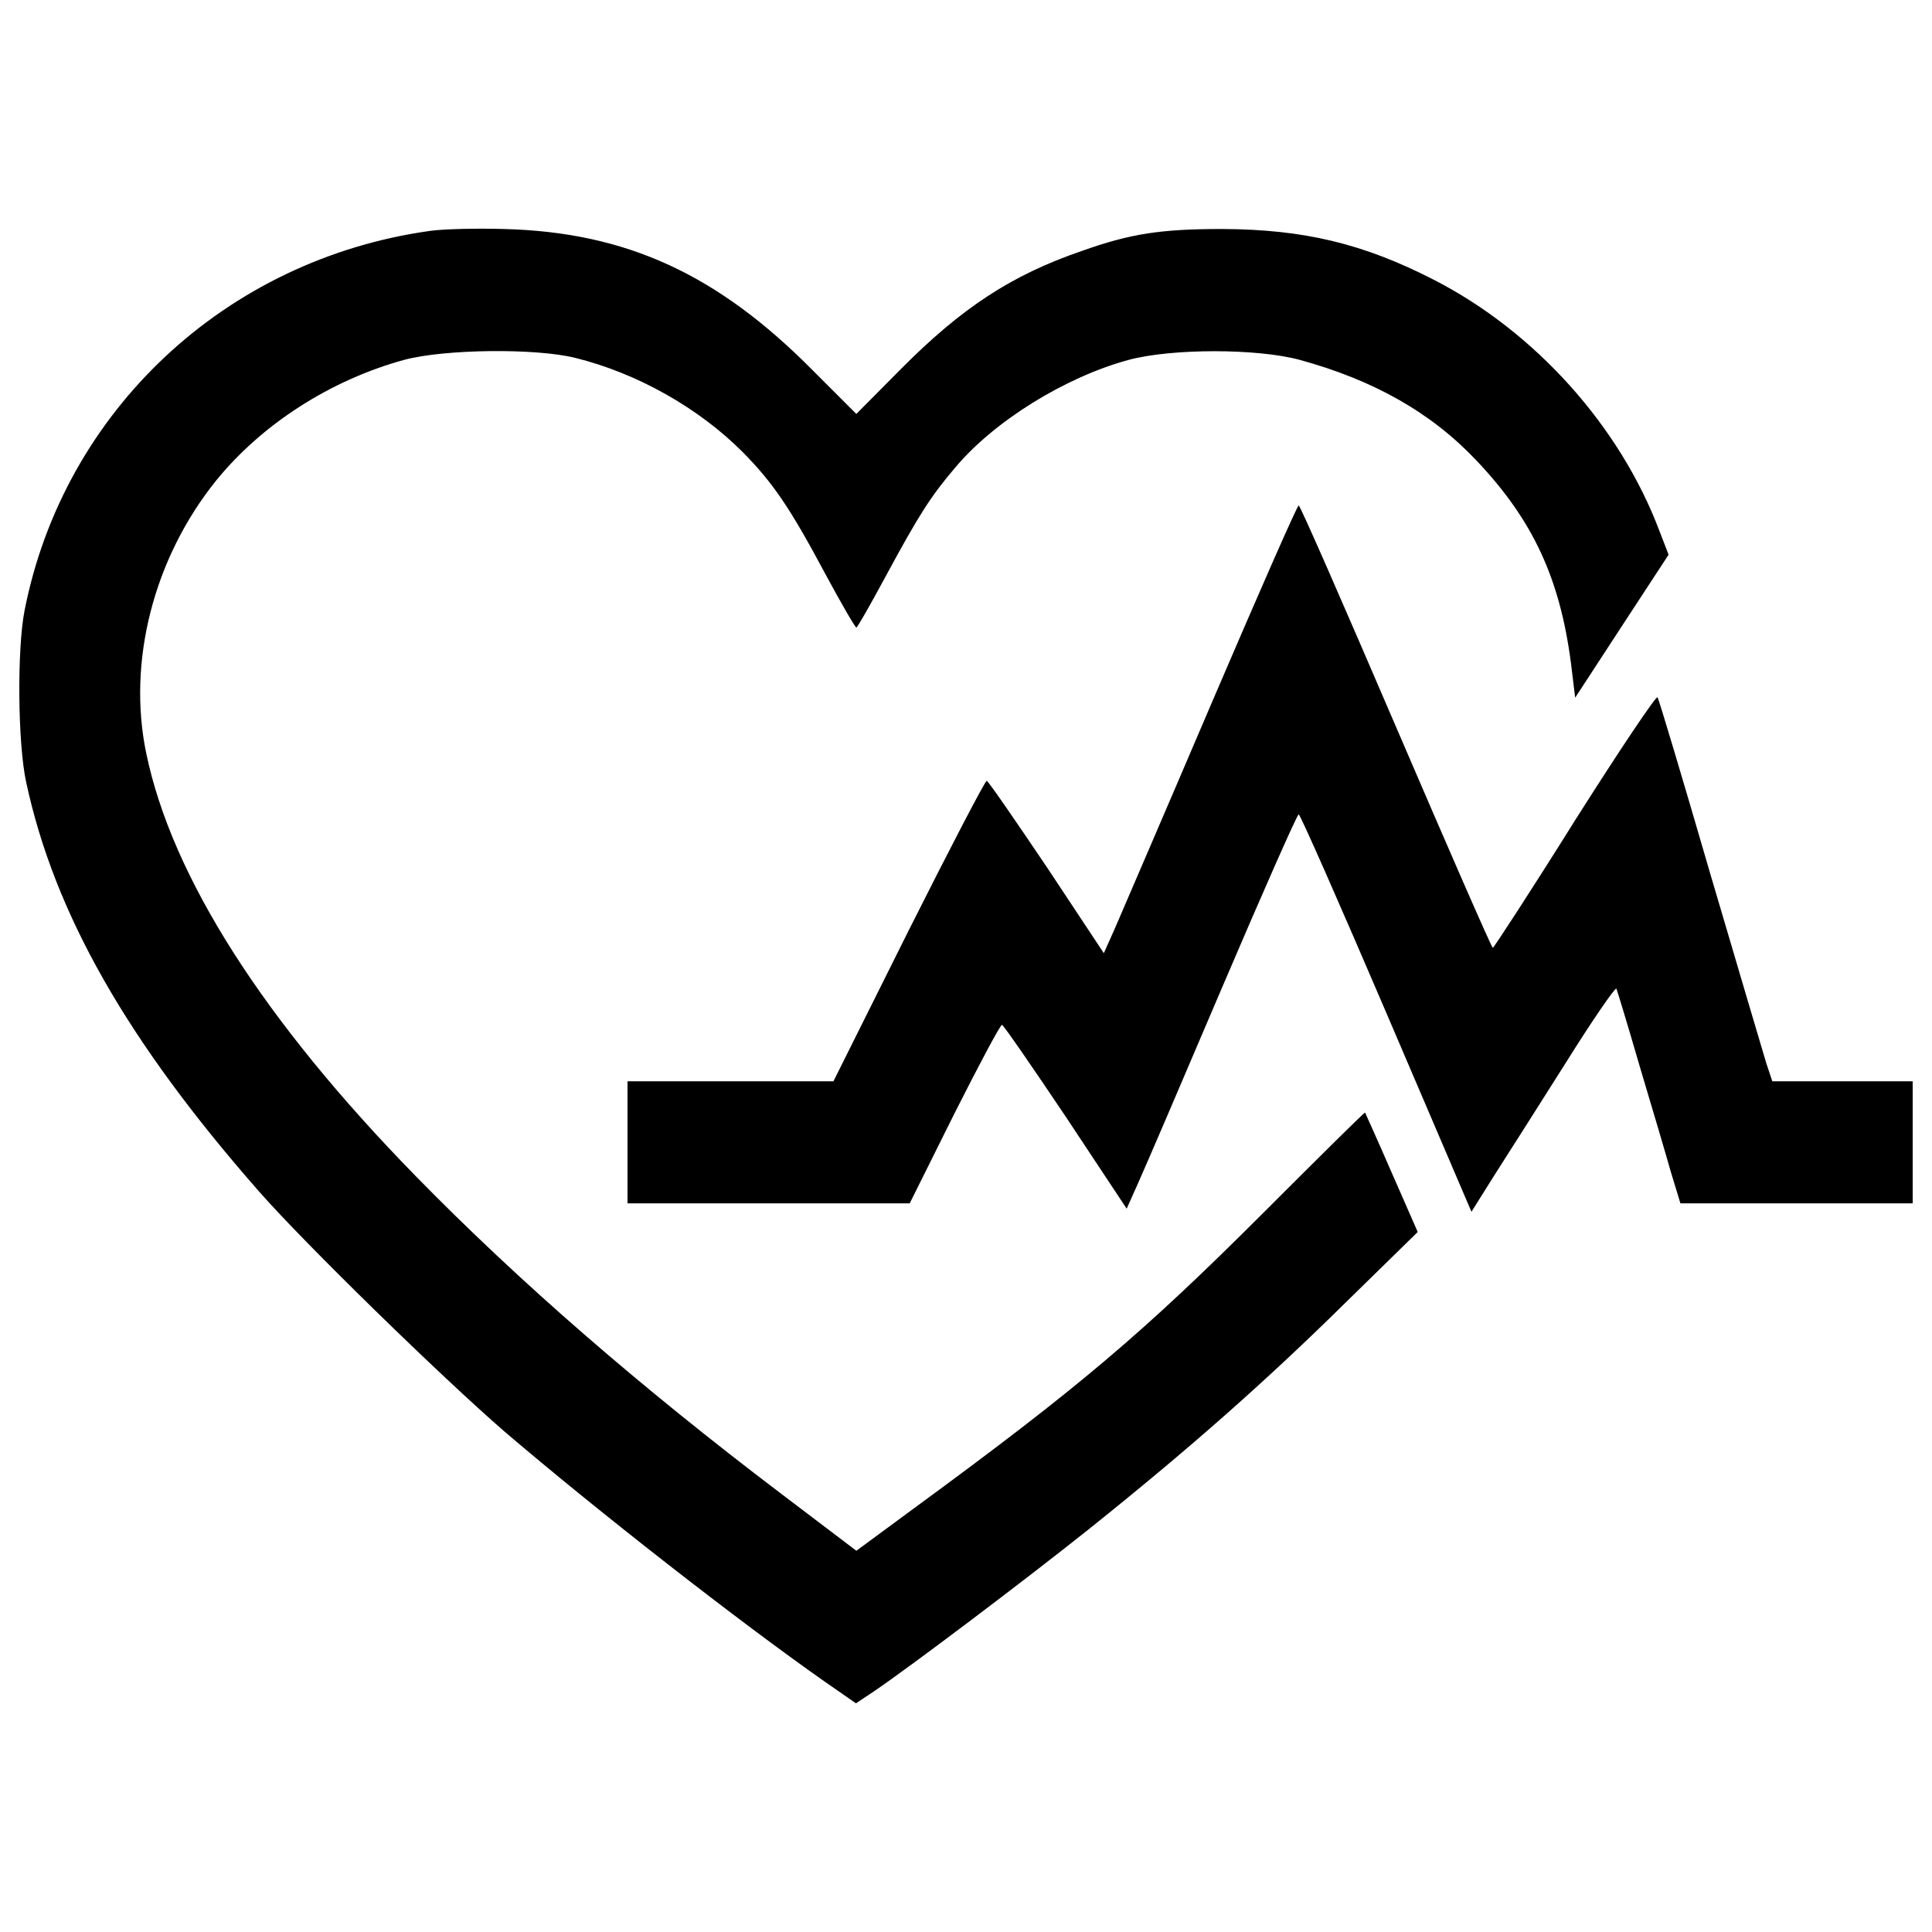
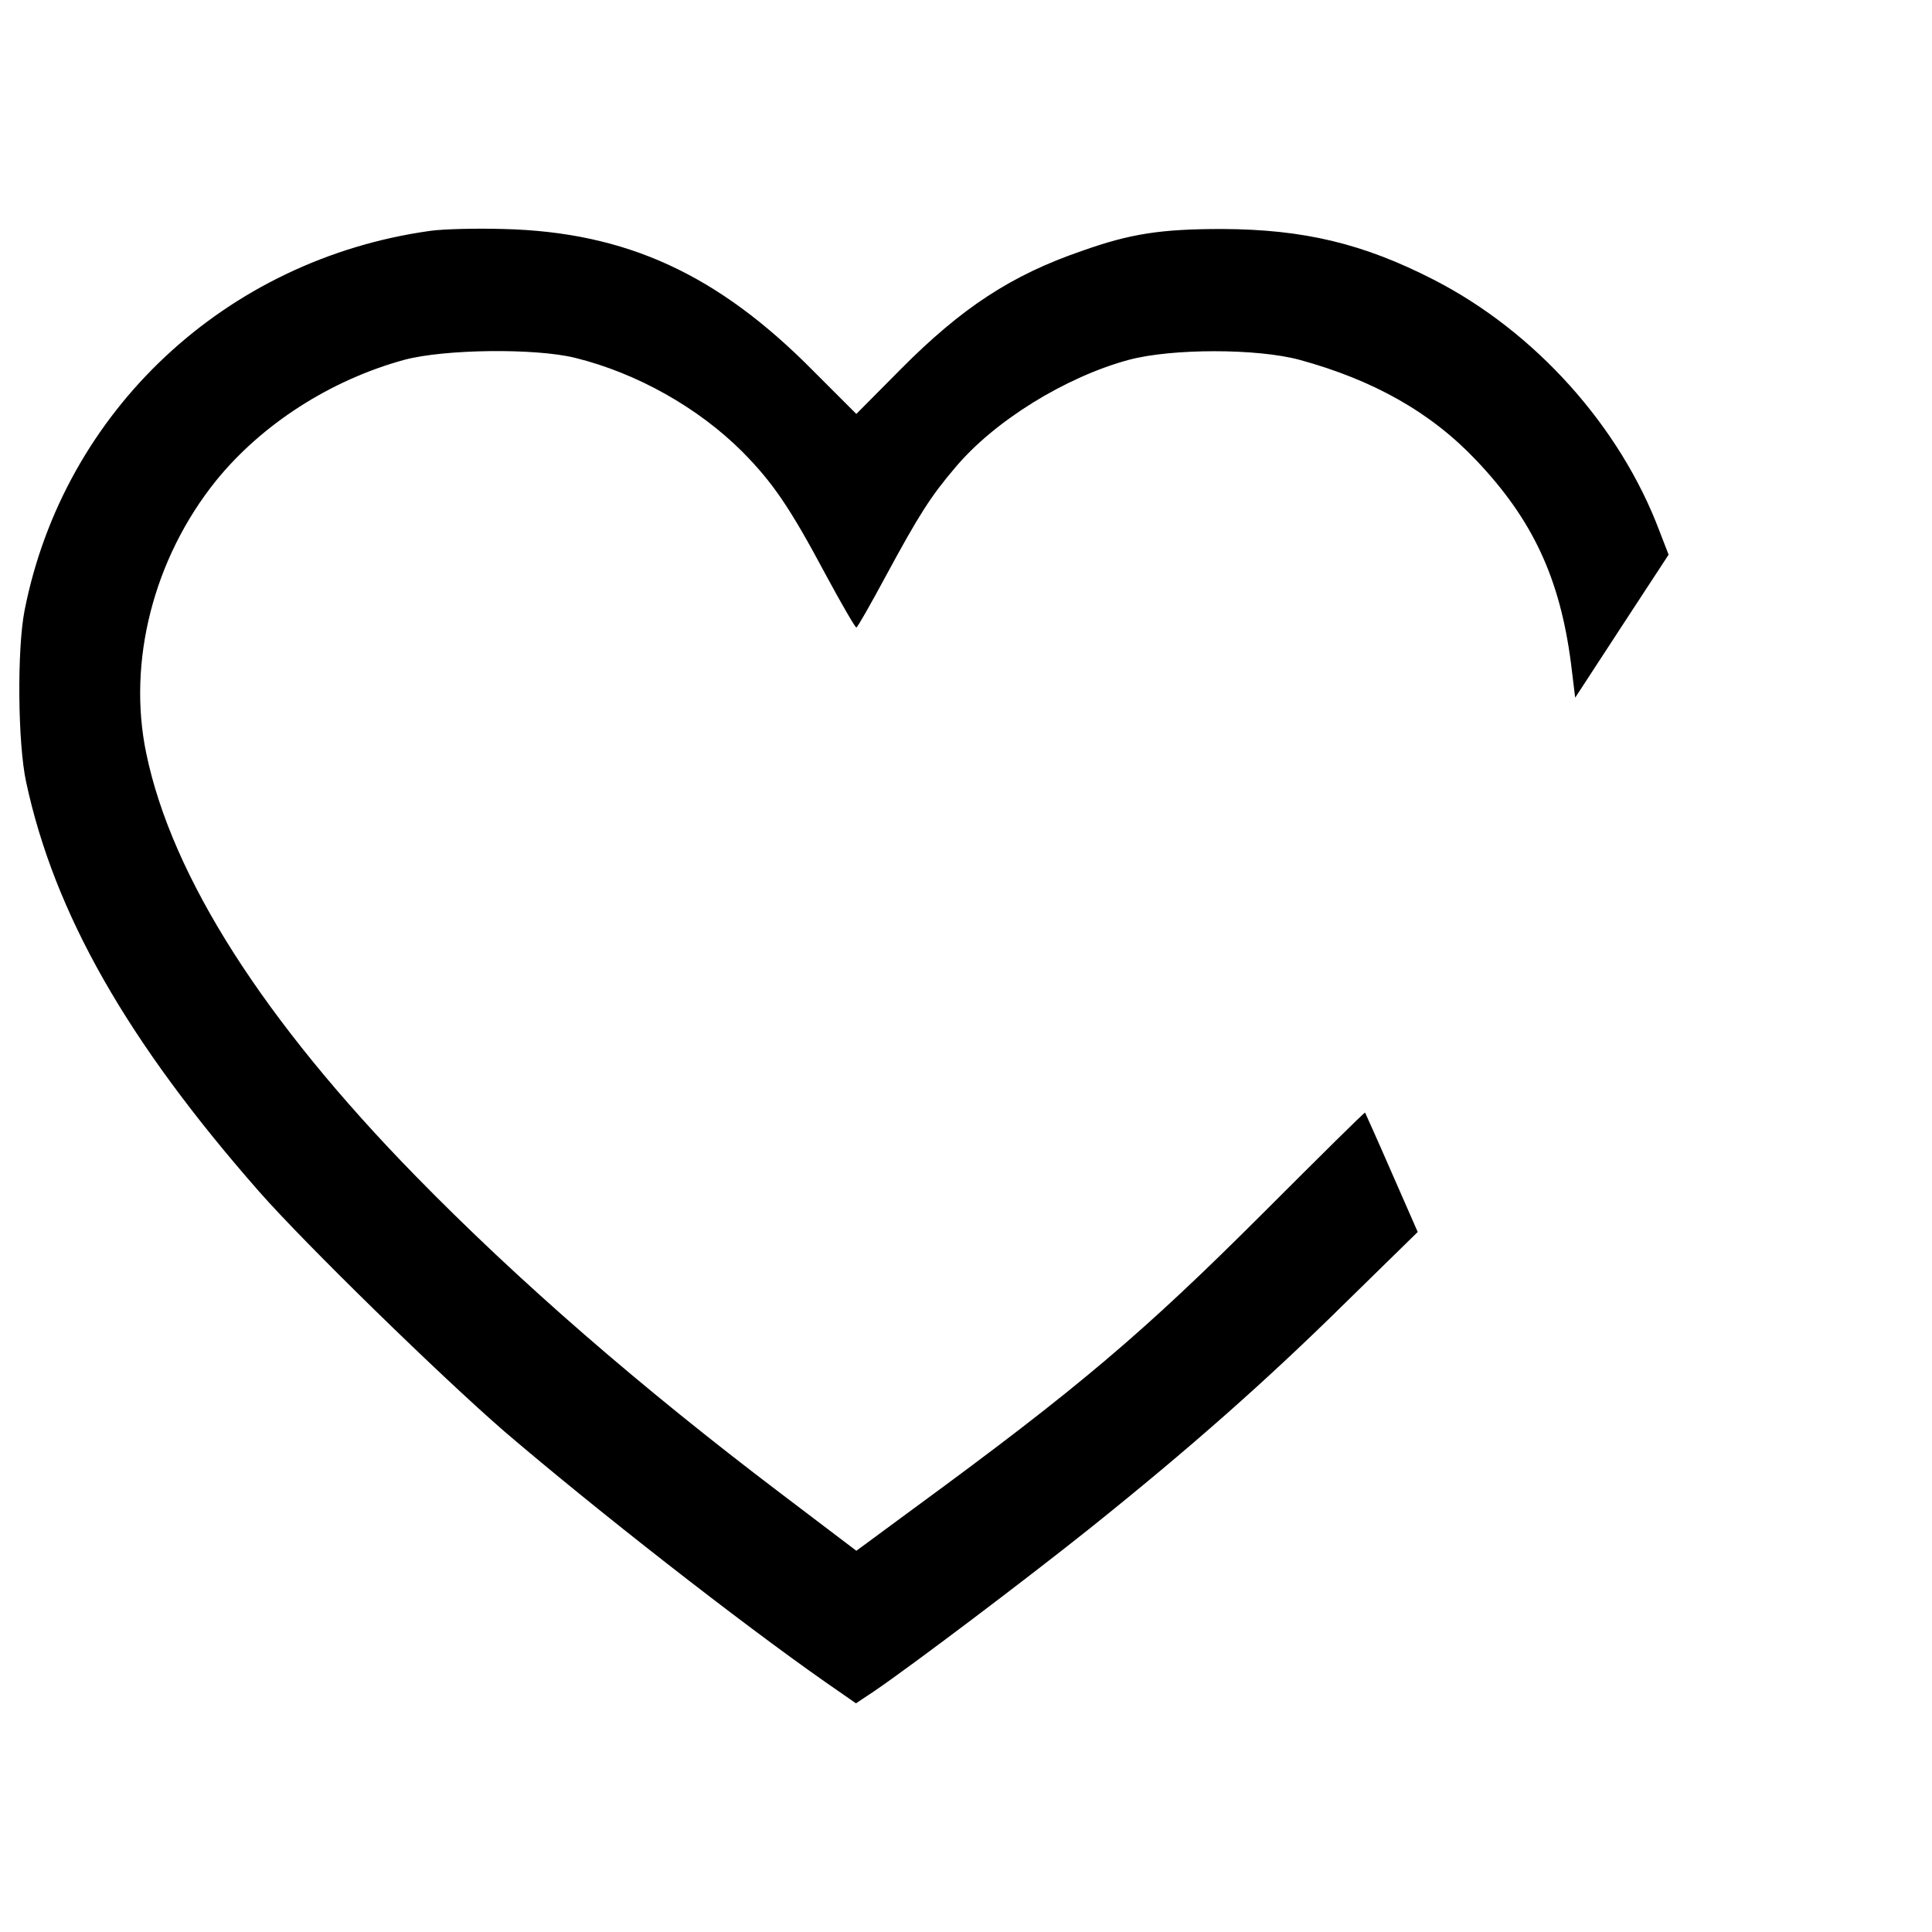
<svg xmlns="http://www.w3.org/2000/svg" x="0px" y="0px" viewBox="0 0 1000 1000" xml:space="preserve">
  <g>
    <g transform="translate(0,511) scale(0.1,-0.1)">
      <path d="M2225.5,3914.9c-1058-148-1894.9-931.7-2098.2-1964c-39.5-199.4-35.5-688.9,7.9-888.3c146.1-681,523.1-1342.2,1204.1-2118c240.8-274.4,943.5-959.3,1271.2-1243.6c477.7-408.6,1215.9-985,1658.1-1294.9l161.9-112.5l94.8,63.1c199.4,136.2,779.7,574.4,1111.3,838.9c523.1,418.5,917.9,767.8,1328.4,1172.5l373.1,365.2l-134.2,306c-73,167.8-136.2,307.9-138.2,311.9c-2,4-236.9-229-523.1-515.2c-625.7-625.7-961.3-909.9-1810.1-1531.7l-300-221.1l-392.8,298c-726.4,550.7-1352.1,1093.5-1887,1640.3C1362.9-171.1,889.2,573.1,757,1210.7c-98.7,473.7,37.5,1008.7,361.2,1411.3c236.9,292.1,592.2,521.1,975.1,625.7c207.3,55.3,677,61.2,884.3,9.9c319.8-79,637.6-258.6,864.6-485.6c157.9-159.9,244.8-286.2,432.3-637.6c80.9-150,152-272.4,157.9-272.4s75,122.4,155.9,272.4c167.8,309.9,229,406.6,355.3,554.7c201.3,240.8,570.5,469.8,900.1,558.6c223,59.2,661.3,59.2,882.3,0c382.9-104.6,681-272.4,915.9-521.1c292.1-307.9,432.3-609.9,489.5-1050.1l21.7-177.7l240.8,369.1l242.8,371.1l-47.4,122.4c-203.3,540.8-643.5,1032.3-1168.5,1300.8c-365.2,187.5-673.1,260.5-1093.5,262.5c-317.8,0-475.7-23.7-730.3-114.5c-361.2-124.4-617.8-292.1-933.6-609.9l-231-232.9l-223,223c-495.4,501.4-969.2,718.5-1602.8,734.3C2466.3,3928.7,2294.6,3924.8,2225.5,3914.9z" />
-       <path d="M6268,1463.3c-242.8-568.5-467.8-1089.6-497.4-1158.7l-57.2-128.3l-294.1,444.1c-163.8,242.8-302,444.1-311.9,448.1c-7.9,2-189.5-347.4-404.7-775.7l-388.9-779.7H3781H3248v-315.8v-315.8h730.3h730.3l231,463.9c128.3,254.6,238.8,461.9,246.7,459.9c9.9-3.9,157.9-219.1,331.6-477.7l313.8-473.7l57.3,128.3c31.6,69.1,229,529,438.2,1020.5c209.2,489.5,386.9,892.2,394.8,892.2S6933.3,433,7176-133.5L7616.2-1162l116.5,185.6c65.1,100.7,230.9,363.2,371.1,584.3C8241.9-171.1,8360.4,0.7,8366.3-7.2c3.9-7.9,59.2-189.5,120.4-400.7c63.2-211.2,136.2-457.9,161.8-548.7l49.3-161.9h602H9900v315.8v315.8h-363.2h-363.2l-31.6,94.7c-15.8,51.3-146.1,493.5-290.1,981c-142.1,489.5-264.5,898.1-272.4,911.9c-5.9,11.8-197.4-274.4-426.4-635.6c-227-363.2-420.4-659.3-426.3-661.3c-5.9,0-230.9,515.2-501.4,1144.9S6729.9,2493.7,6722,2493.7S6510.8,2029.8,6268,1463.3z" />
    </g>
  </g>
</svg>